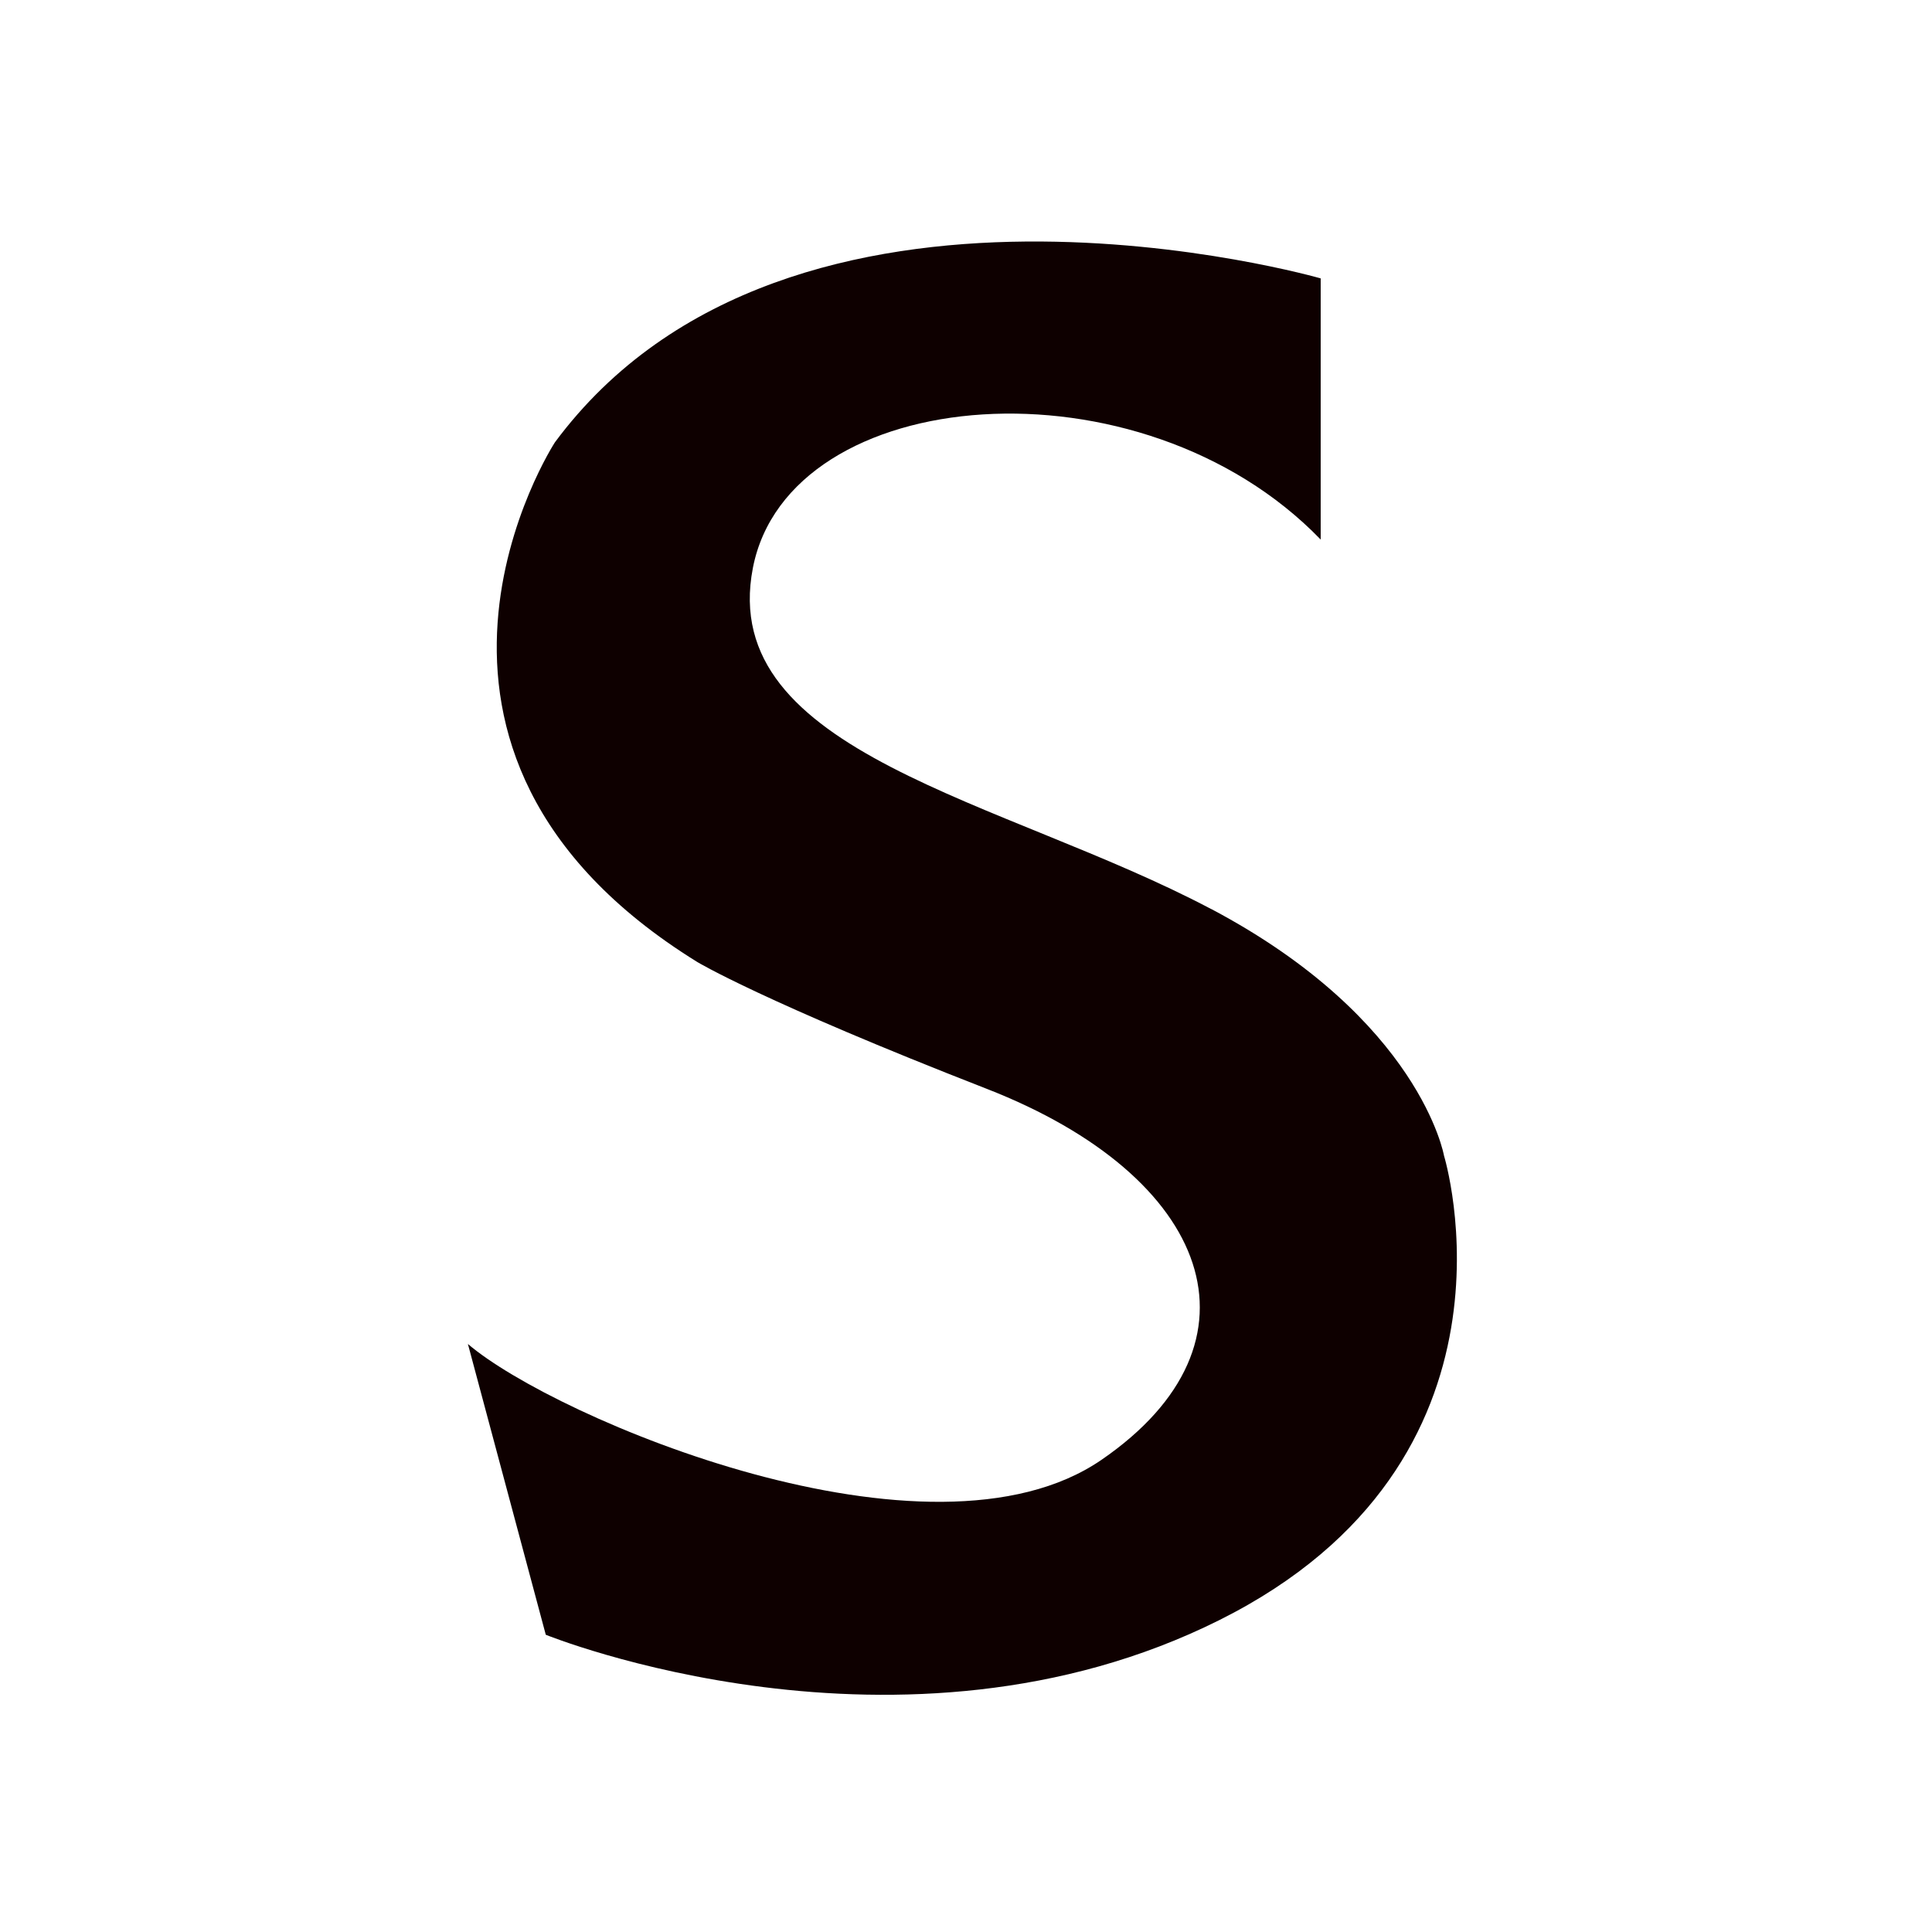
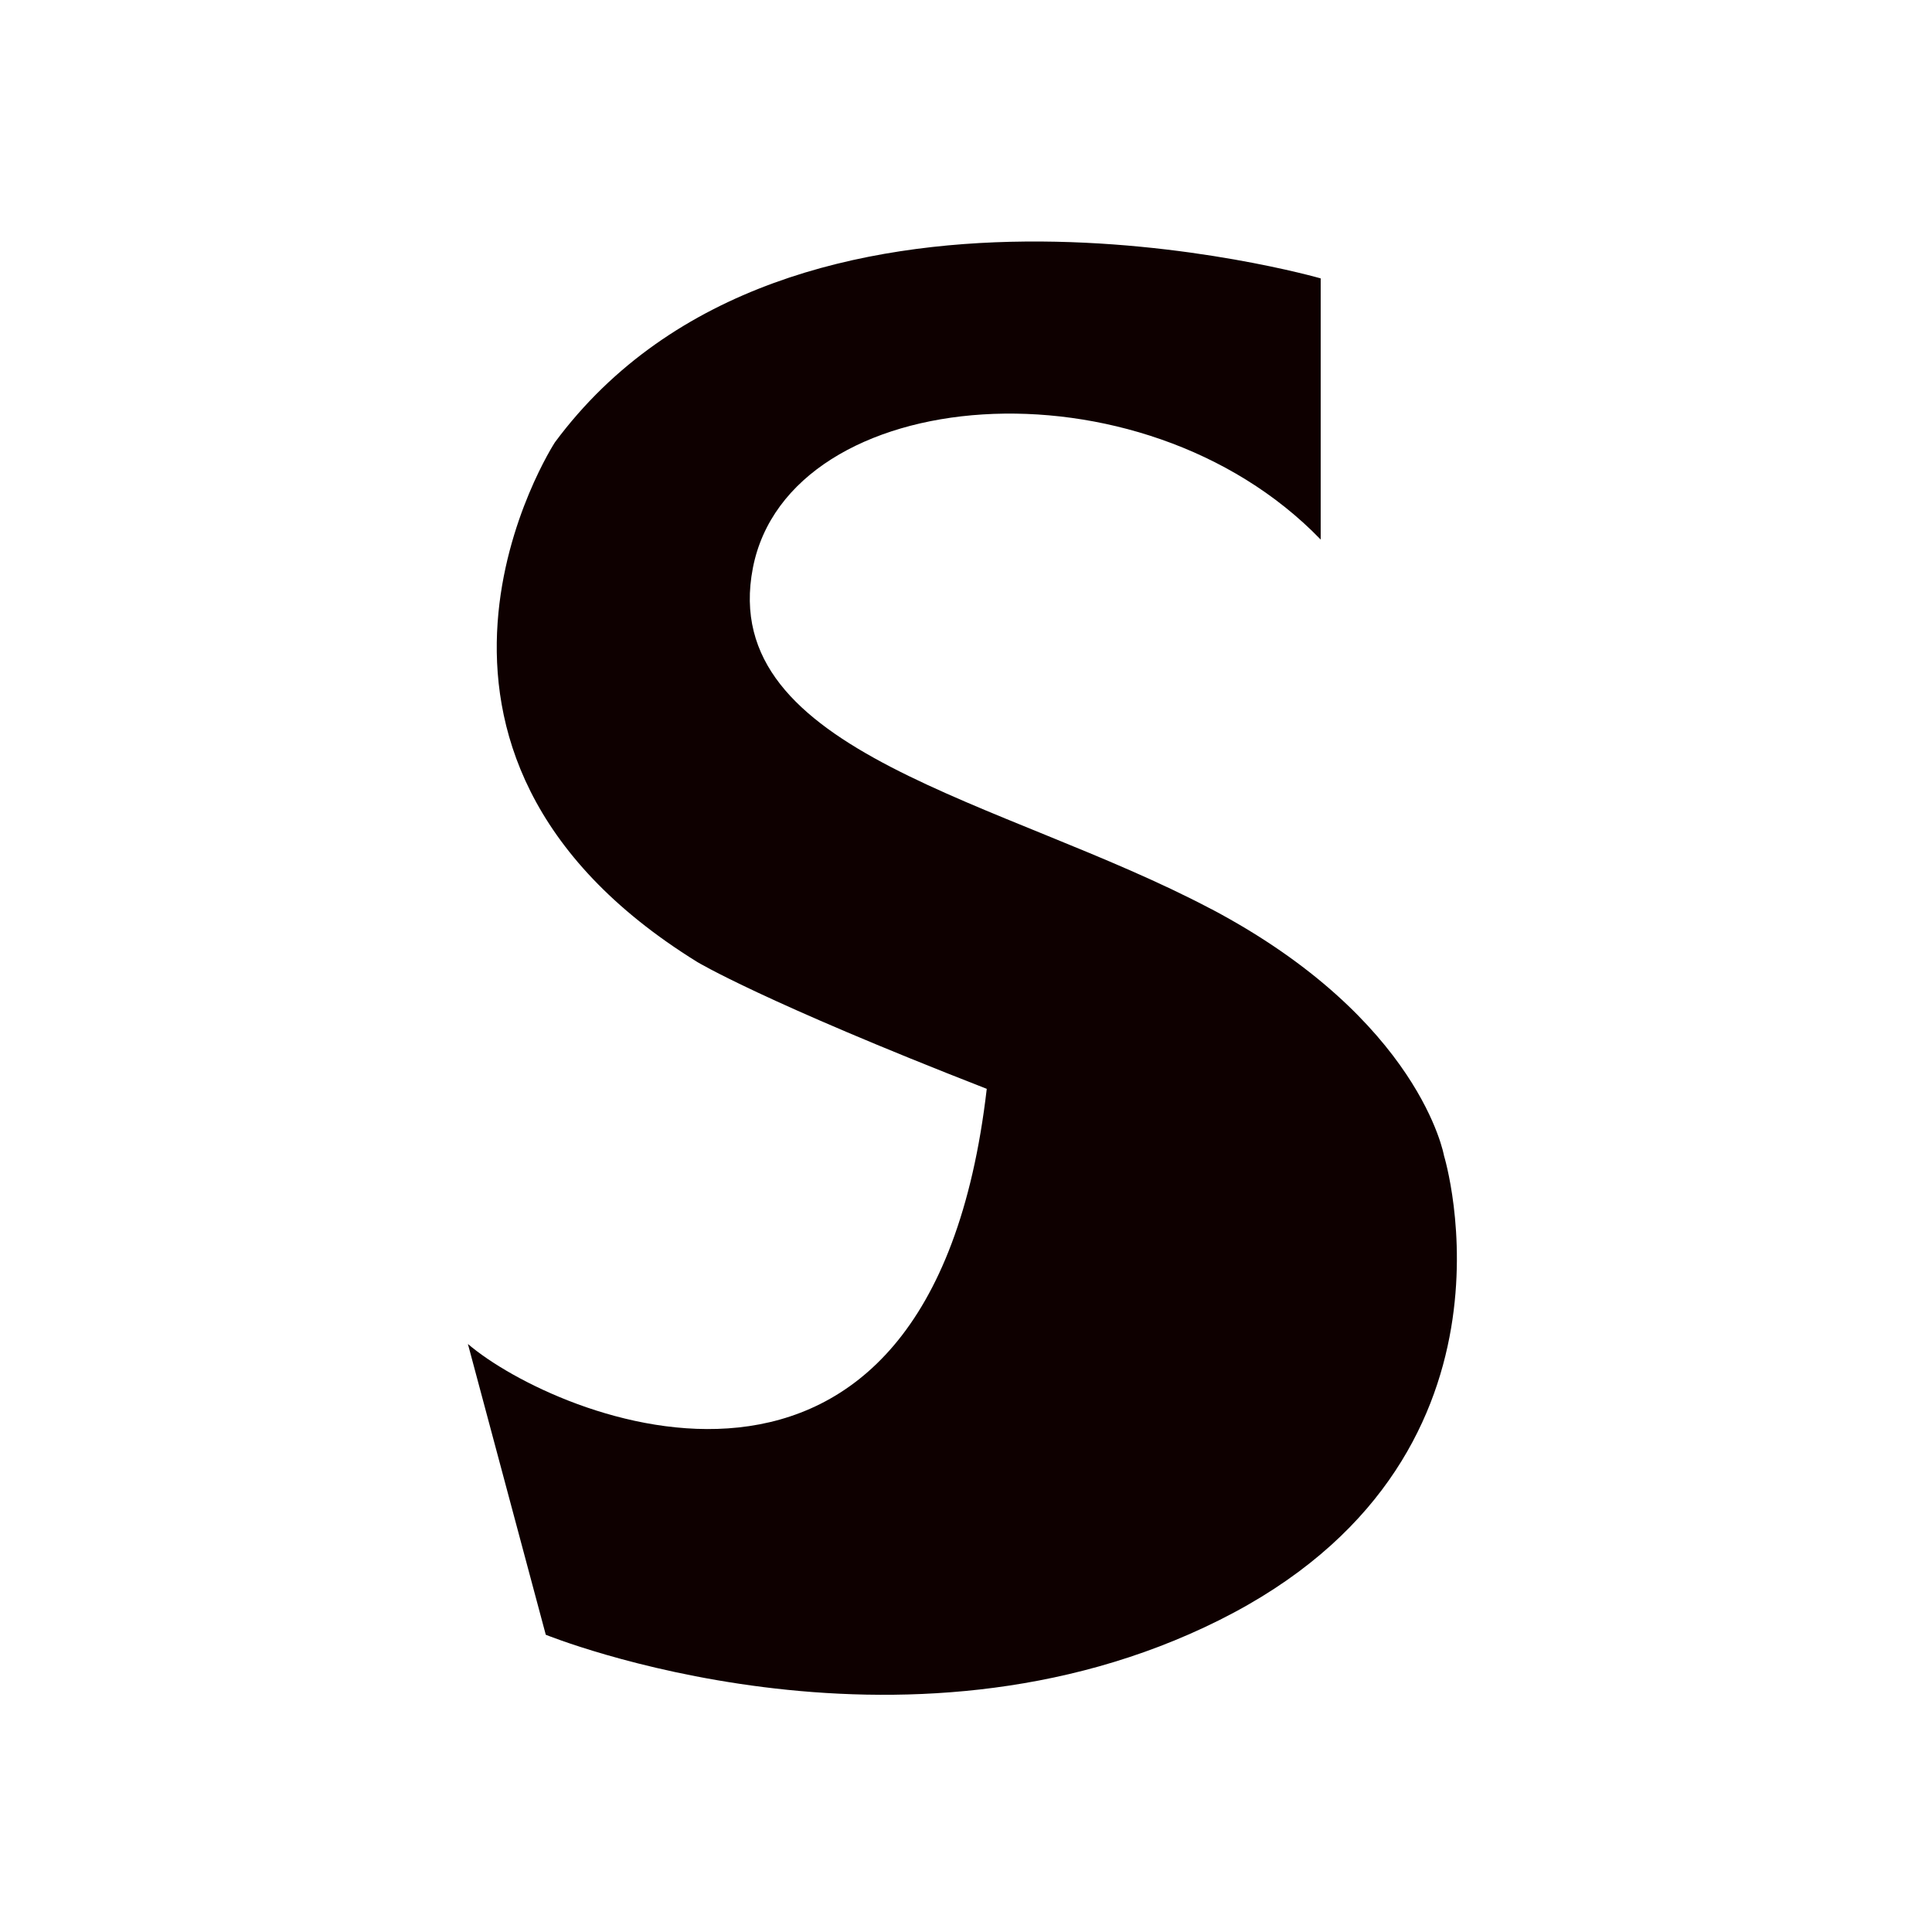
<svg xmlns="http://www.w3.org/2000/svg" fill="none" viewBox="0 0 128 128" height="128" width="128">
-   <rect fill="white" height="128" width="128" />
-   <path fill="#0E0000" d="M80.248 60.229C66.519 52.966 47.5 49.922 49.879 37.634C52.259 25.346 75.573 23.413 87.499 35.747V18.444C87.499 18.444 52.324 8.312 36.763 29.307C36.763 29.307 23.498 49.69 46.198 63.736C46.198 63.736 50.493 66.336 65.375 72.138C80.258 77.939 84.32 88.931 72.97 96.722C61.62 104.513 36.735 93.955 31 89.042L36.159 108.306C36.159 108.306 59.696 117.874 80.787 107.335C101.879 96.796 95.67 76.57 95.67 76.57C95.67 76.57 94.099 67.557 80.258 60.229H80.248Z" />
+   <path fill="#0E0000" d="M80.248 60.229C66.519 52.966 47.5 49.922 49.879 37.634C52.259 25.346 75.573 23.413 87.499 35.747V18.444C87.499 18.444 52.324 8.312 36.763 29.307C36.763 29.307 23.498 49.69 46.198 63.736C46.198 63.736 50.493 66.336 65.375 72.138C61.62 104.513 36.735 93.955 31 89.042L36.159 108.306C36.159 108.306 59.696 117.874 80.787 107.335C101.879 96.796 95.67 76.57 95.67 76.57C95.67 76.57 94.099 67.557 80.258 60.229H80.248Z" />
</svg>